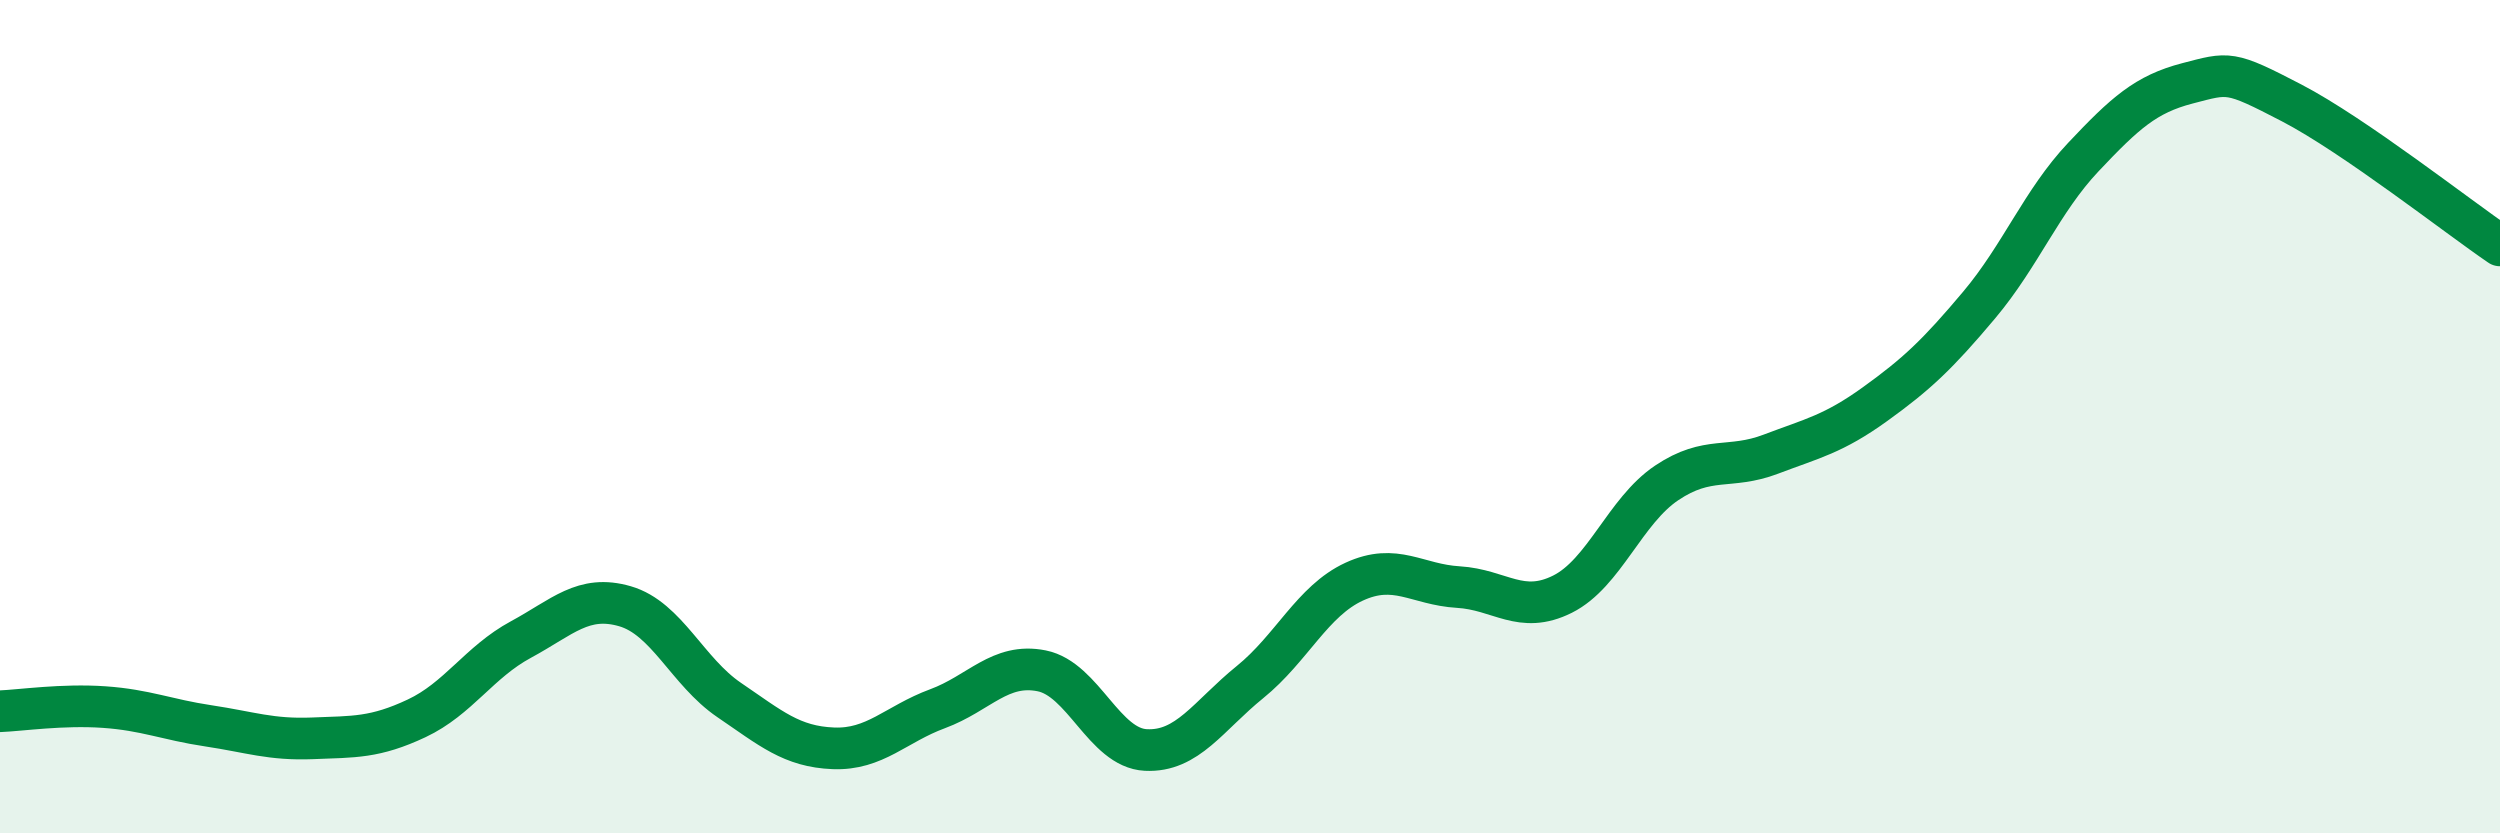
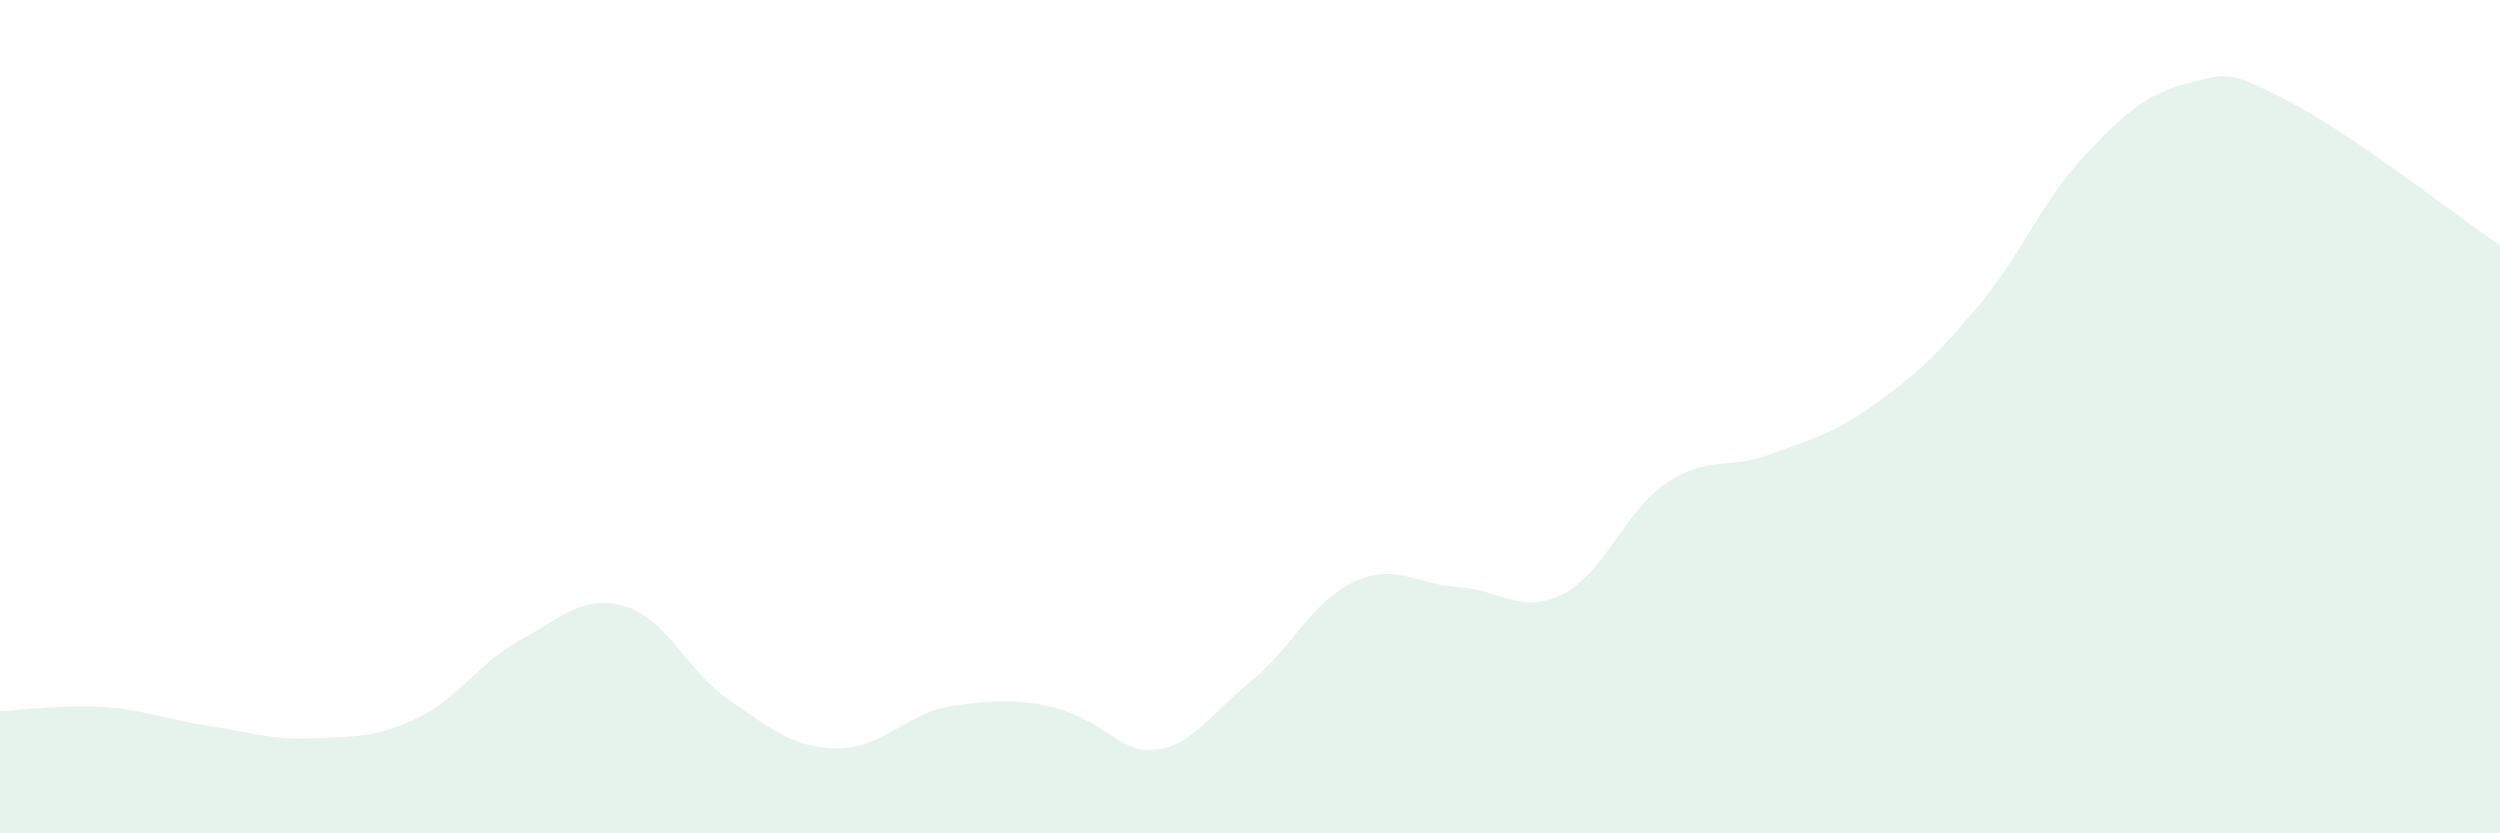
<svg xmlns="http://www.w3.org/2000/svg" width="60" height="20" viewBox="0 0 60 20">
-   <path d="M 0,17.07 C 0.5,17.05 1.5,16.9 2.5,16.97 C 3.5,17.04 4,17.27 5,17.42 C 6,17.57 6.5,17.76 7.5,17.72 C 8.5,17.68 9,17.71 10,17.24 C 11,16.77 11.5,15.89 12.5,15.35 C 13.5,14.81 14,14.26 15,14.55 C 16,14.84 16.5,16.12 17.5,16.8 C 18.5,17.48 19,17.92 20,17.96 C 21,18 21.5,17.38 22.5,17.01 C 23.5,16.64 24,15.9 25,16.1 C 26,16.3 26.5,17.95 27.5,18 C 28.5,18.05 29,17.18 30,16.37 C 31,15.56 31.5,14.42 32.5,13.96 C 33.5,13.5 34,14.03 35,14.09 C 36,14.15 36.5,14.76 37.5,14.26 C 38.5,13.76 39,12.26 40,11.59 C 41,10.92 41.5,11.28 42.5,10.9 C 43.5,10.52 44,10.42 45,9.7 C 46,8.98 46.5,8.51 47.5,7.32 C 48.5,6.13 49,4.83 50,3.77 C 51,2.71 51.5,2.26 52.5,2 C 53.5,1.74 53.5,1.69 55,2.47 C 56.5,3.25 59,5.21 60,5.89L60 20L0 20Z" fill="#008740" opacity="0.1" stroke-linecap="round" stroke-linejoin="round" />
-   <path d="M 0,17.07 C 0.5,17.05 1.5,16.9 2.5,16.97 C 3.5,17.04 4,17.27 5,17.42 C 6,17.57 6.5,17.76 7.5,17.72 C 8.5,17.68 9,17.71 10,17.24 C 11,16.77 11.5,15.89 12.5,15.35 C 13.5,14.81 14,14.26 15,14.55 C 16,14.84 16.5,16.12 17.5,16.8 C 18.5,17.48 19,17.92 20,17.96 C 21,18 21.5,17.38 22.5,17.01 C 23.5,16.64 24,15.9 25,16.1 C 26,16.3 26.5,17.95 27.5,18 C 28.5,18.05 29,17.18 30,16.37 C 31,15.56 31.5,14.42 32.5,13.96 C 33.5,13.5 34,14.03 35,14.09 C 36,14.15 36.5,14.76 37.5,14.26 C 38.5,13.76 39,12.26 40,11.59 C 41,10.92 41.5,11.28 42.5,10.9 C 43.5,10.52 44,10.42 45,9.7 C 46,8.98 46.5,8.51 47.5,7.32 C 48.5,6.13 49,4.83 50,3.77 C 51,2.71 51.5,2.26 52.5,2 C 53.5,1.74 53.5,1.69 55,2.47 C 56.5,3.25 59,5.21 60,5.89" stroke="#008740" stroke-width="1" fill="none" stroke-linecap="round" stroke-linejoin="round" />
+   <path d="M 0,17.07 C 0.5,17.05 1.5,16.9 2.5,16.97 C 3.5,17.04 4,17.27 5,17.42 C 6,17.57 6.5,17.76 7.5,17.72 C 8.5,17.68 9,17.71 10,17.24 C 11,16.77 11.5,15.89 12.5,15.35 C 13.5,14.81 14,14.26 15,14.55 C 16,14.84 16.5,16.12 17.5,16.8 C 18.5,17.48 19,17.92 20,17.96 C 21,18 21.5,17.38 22.5,17.01 C 26,16.3 26.5,17.95 27.5,18 C 28.5,18.05 29,17.18 30,16.37 C 31,15.56 31.5,14.42 32.5,13.96 C 33.5,13.5 34,14.03 35,14.09 C 36,14.15 36.5,14.76 37.5,14.26 C 38.5,13.76 39,12.26 40,11.59 C 41,10.92 41.5,11.28 42.5,10.9 C 43.5,10.52 44,10.42 45,9.7 C 46,8.98 46.5,8.51 47.5,7.32 C 48.5,6.13 49,4.83 50,3.77 C 51,2.71 51.5,2.26 52.5,2 C 53.5,1.74 53.5,1.69 55,2.47 C 56.5,3.25 59,5.21 60,5.89L60 20L0 20Z" fill="#008740" opacity="0.1" stroke-linecap="round" stroke-linejoin="round" />
</svg>